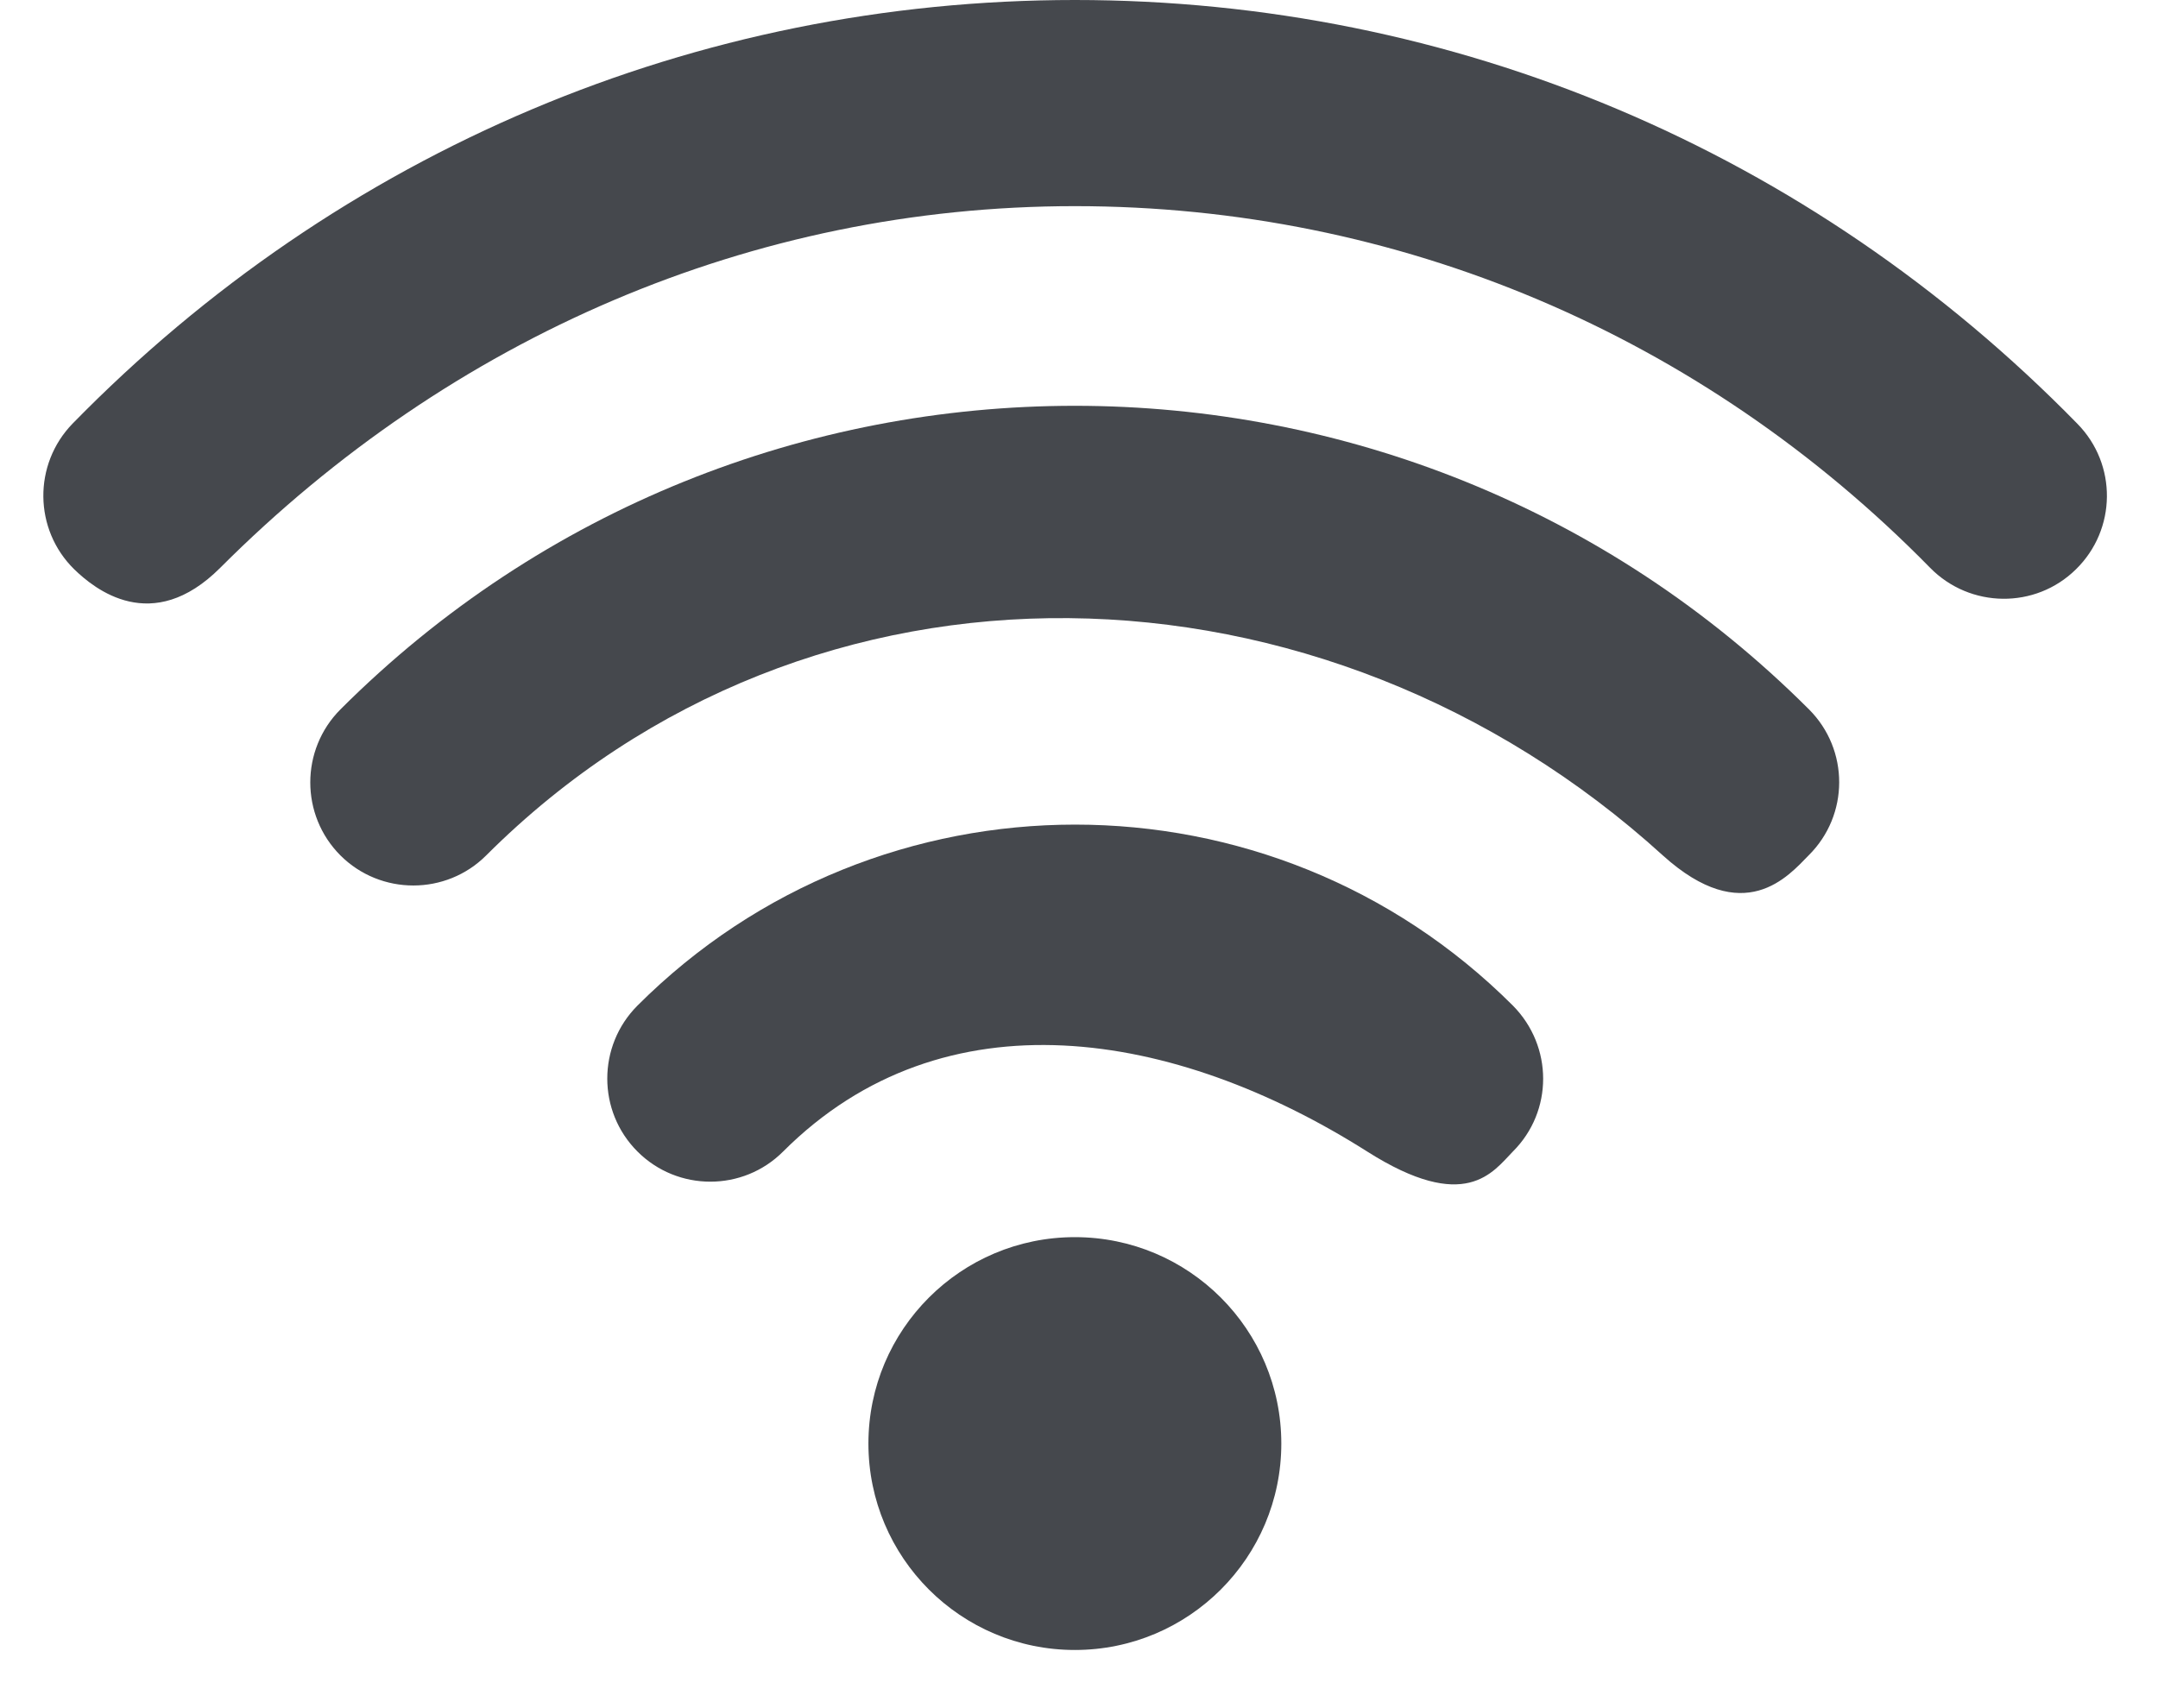
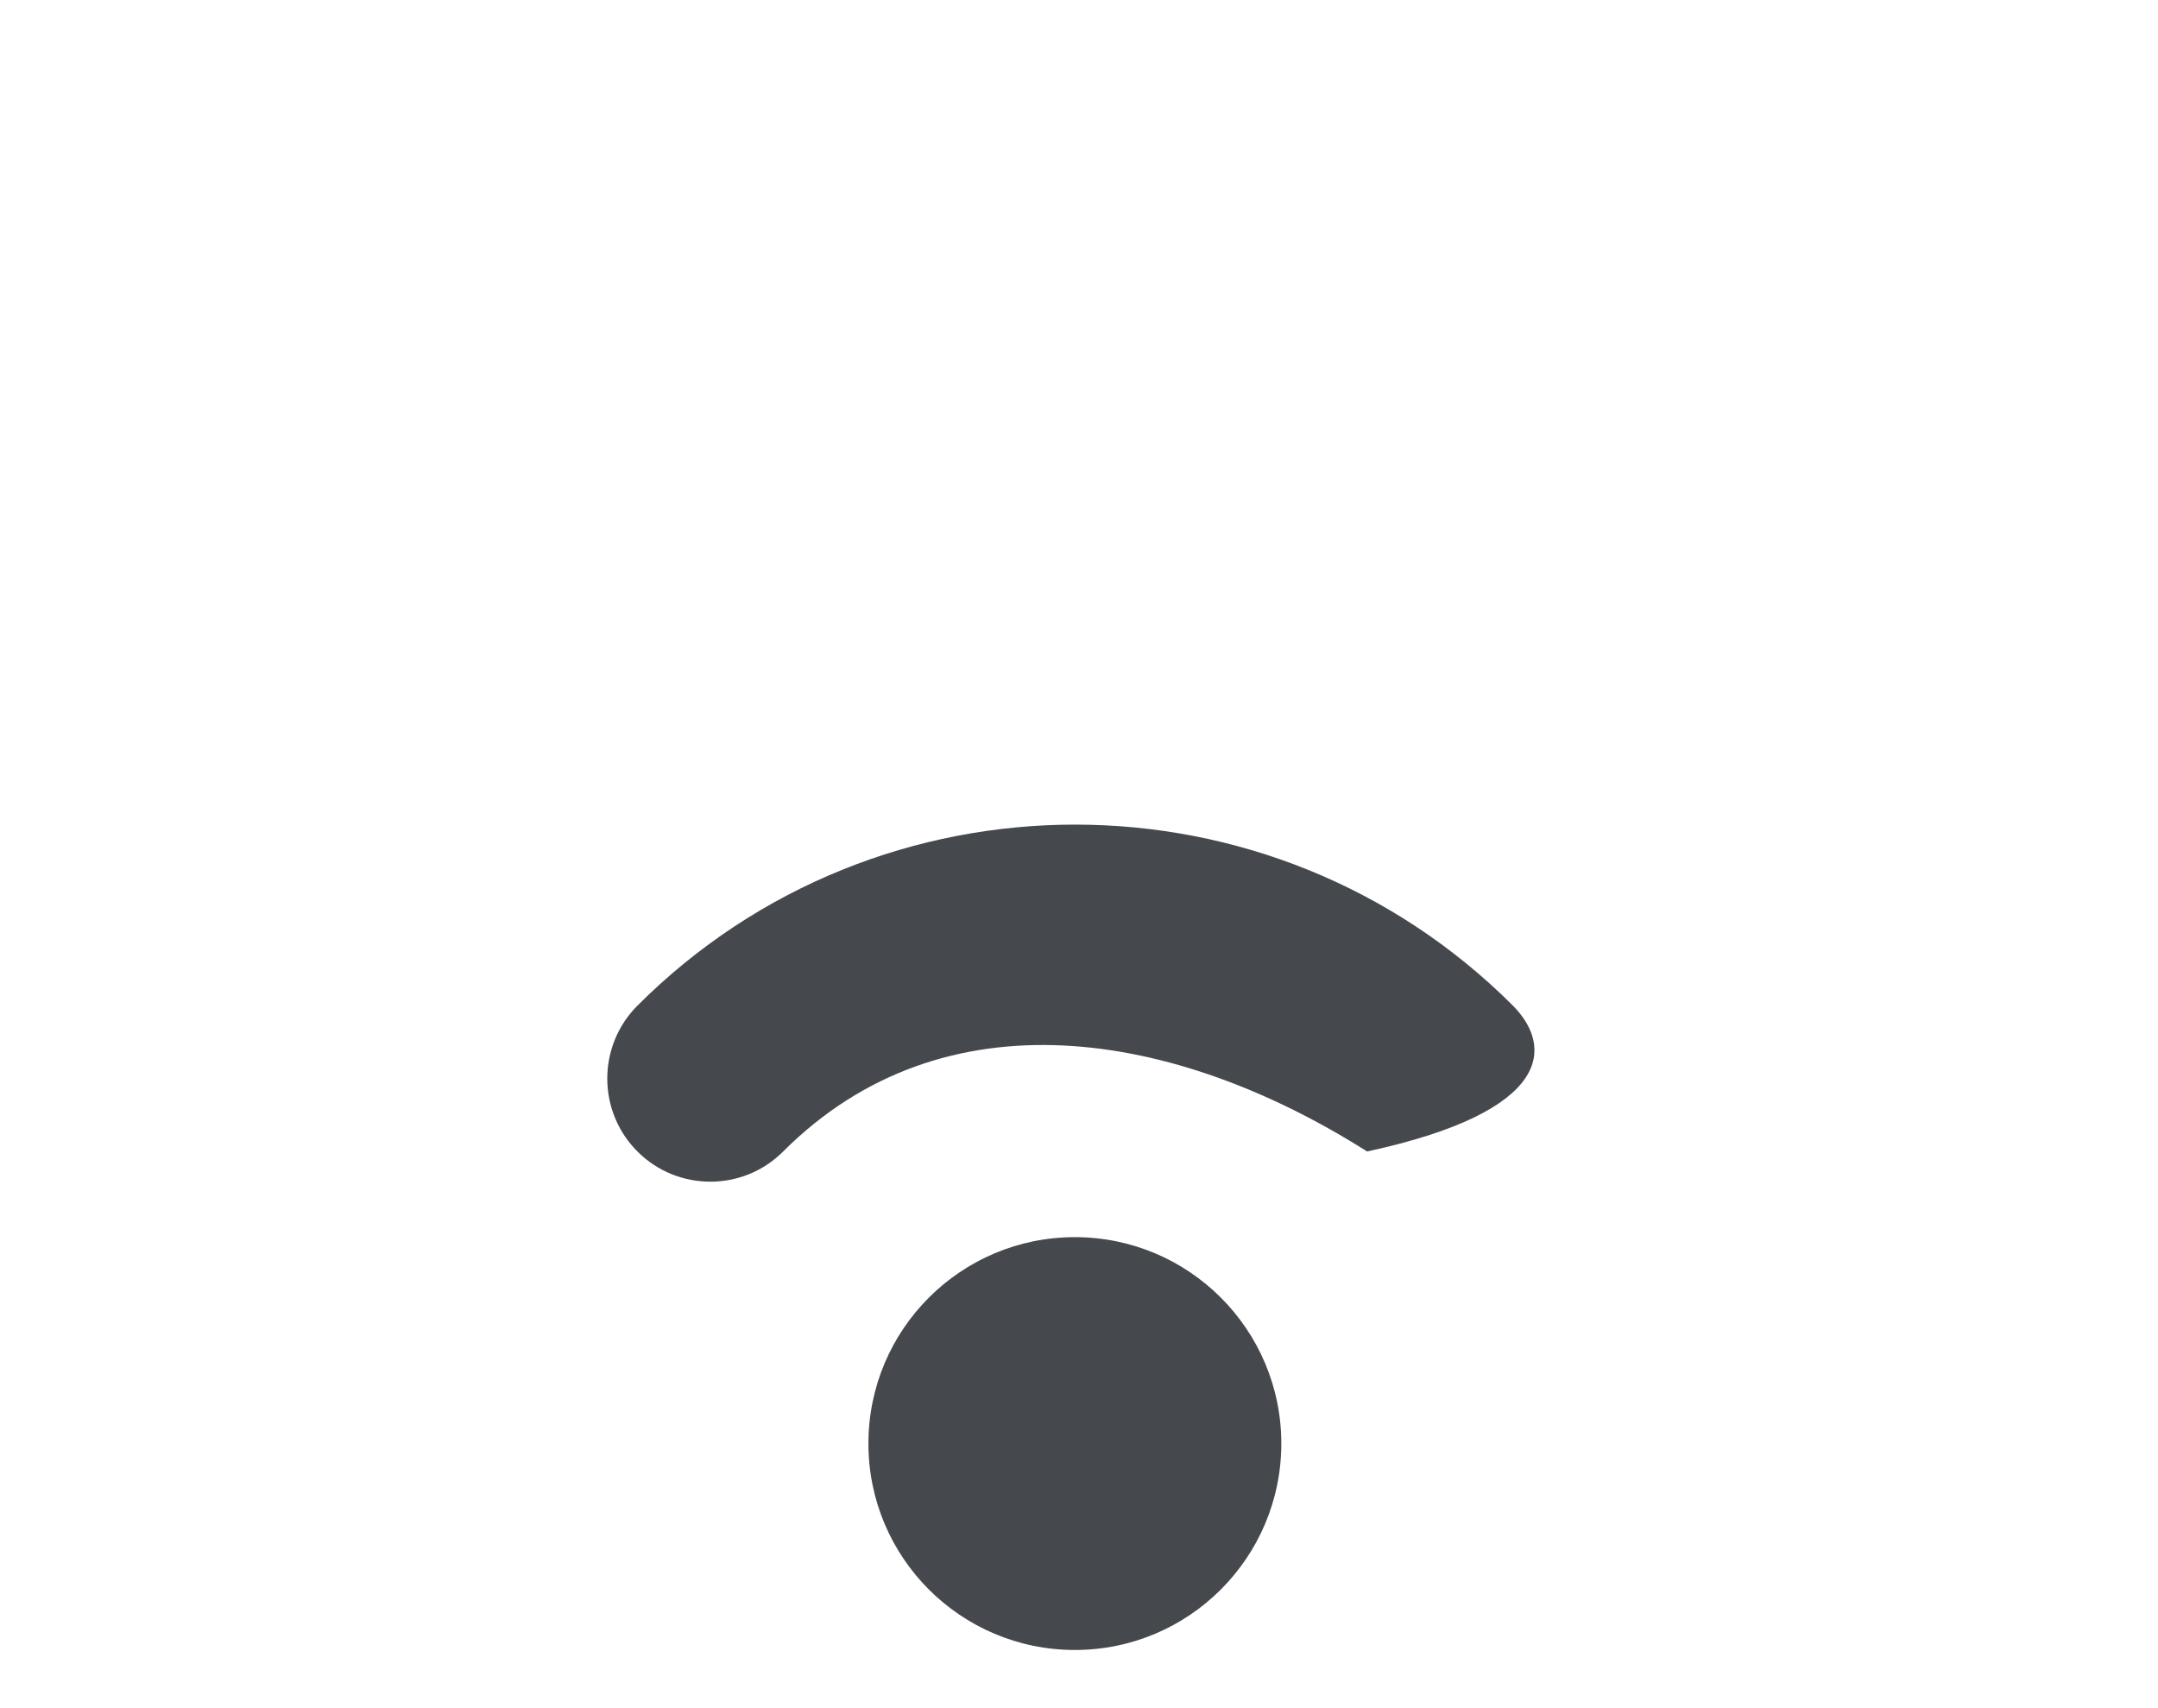
<svg xmlns="http://www.w3.org/2000/svg" width="24" height="19" viewBox="0 0 24 19" fill="none">
  <path d="M11.954 18.353C13.222 18.353 14.25 17.325 14.25 16.057C14.25 14.789 13.222 13.761 11.954 13.761C10.686 13.761 9.658 14.789 9.658 16.057C9.658 17.325 10.686 18.353 11.954 18.353Z" fill="#45484D" />
-   <path d="M16.826 11.186C14.14 8.501 9.772 8.501 7.089 11.186C6.642 11.634 6.642 12.361 7.089 12.808C7.536 13.256 8.264 13.256 8.71 12.808C10.501 11.019 13.067 11.454 15.204 12.808C16.301 13.504 16.604 13.035 16.826 12.808C17.274 12.361 17.274 11.639 16.826 11.186Z" fill="#45484D" />
-   <path d="M20.119 7.891C15.615 3.388 8.29 3.388 3.786 7.891C3.339 8.339 3.339 9.067 3.786 9.515C4.233 9.961 4.961 9.961 5.407 9.515C9.018 5.908 14.72 6.084 18.493 9.515C19.397 10.331 19.892 9.741 20.114 9.515C20.567 9.067 20.567 8.339 20.119 7.891Z" fill="#45484D" />
-   <path d="M23.101 4.711C20.127 1.671 16.165 0 11.954 0C7.744 0 3.781 1.671 0.808 4.711C0.367 5.164 0.374 5.89 0.826 6.333C1.05 6.55 1.69 7.075 2.449 6.316C5.015 3.748 8.367 2.293 11.954 2.293C15.546 2.293 18.922 3.722 21.466 6.316C21.909 6.767 22.636 6.777 23.087 6.333C23.54 5.89 23.549 5.164 23.101 4.711Z" fill="#45484D" />
+   <path d="M16.826 11.186C14.14 8.501 9.772 8.501 7.089 11.186C6.642 11.634 6.642 12.361 7.089 12.808C7.536 13.256 8.264 13.256 8.71 12.808C10.501 11.019 13.067 11.454 15.204 12.808C17.274 12.361 17.274 11.639 16.826 11.186Z" fill="#45484D" />
</svg>